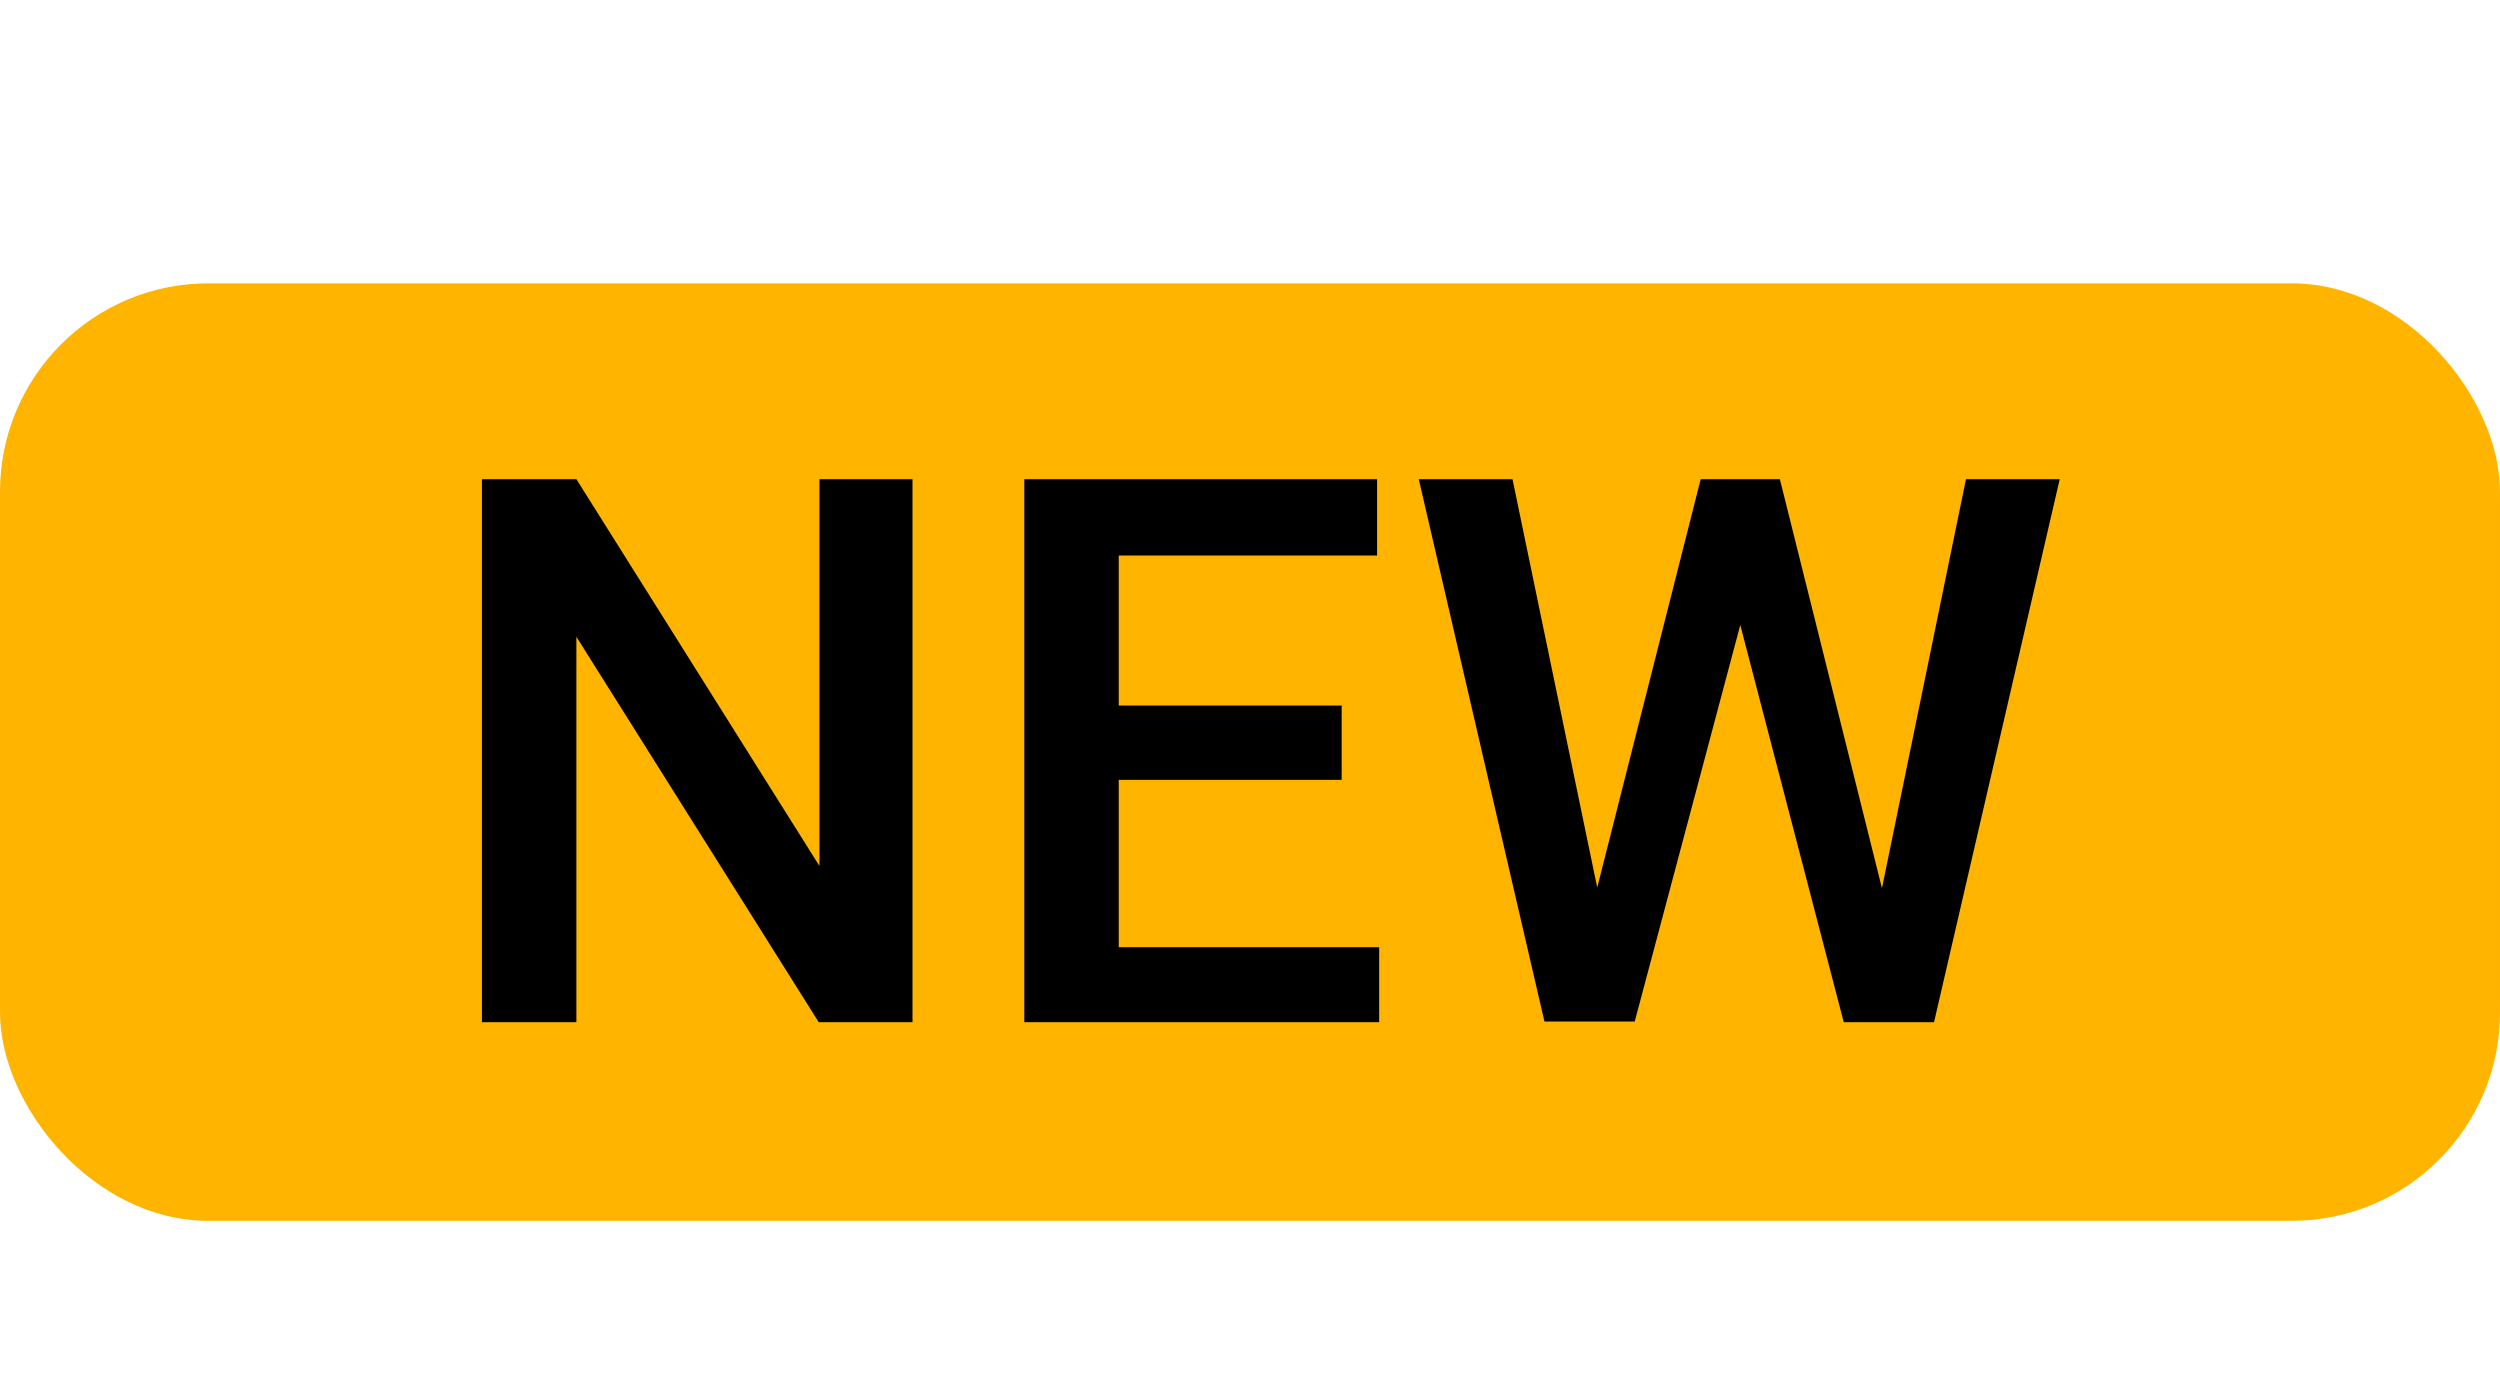
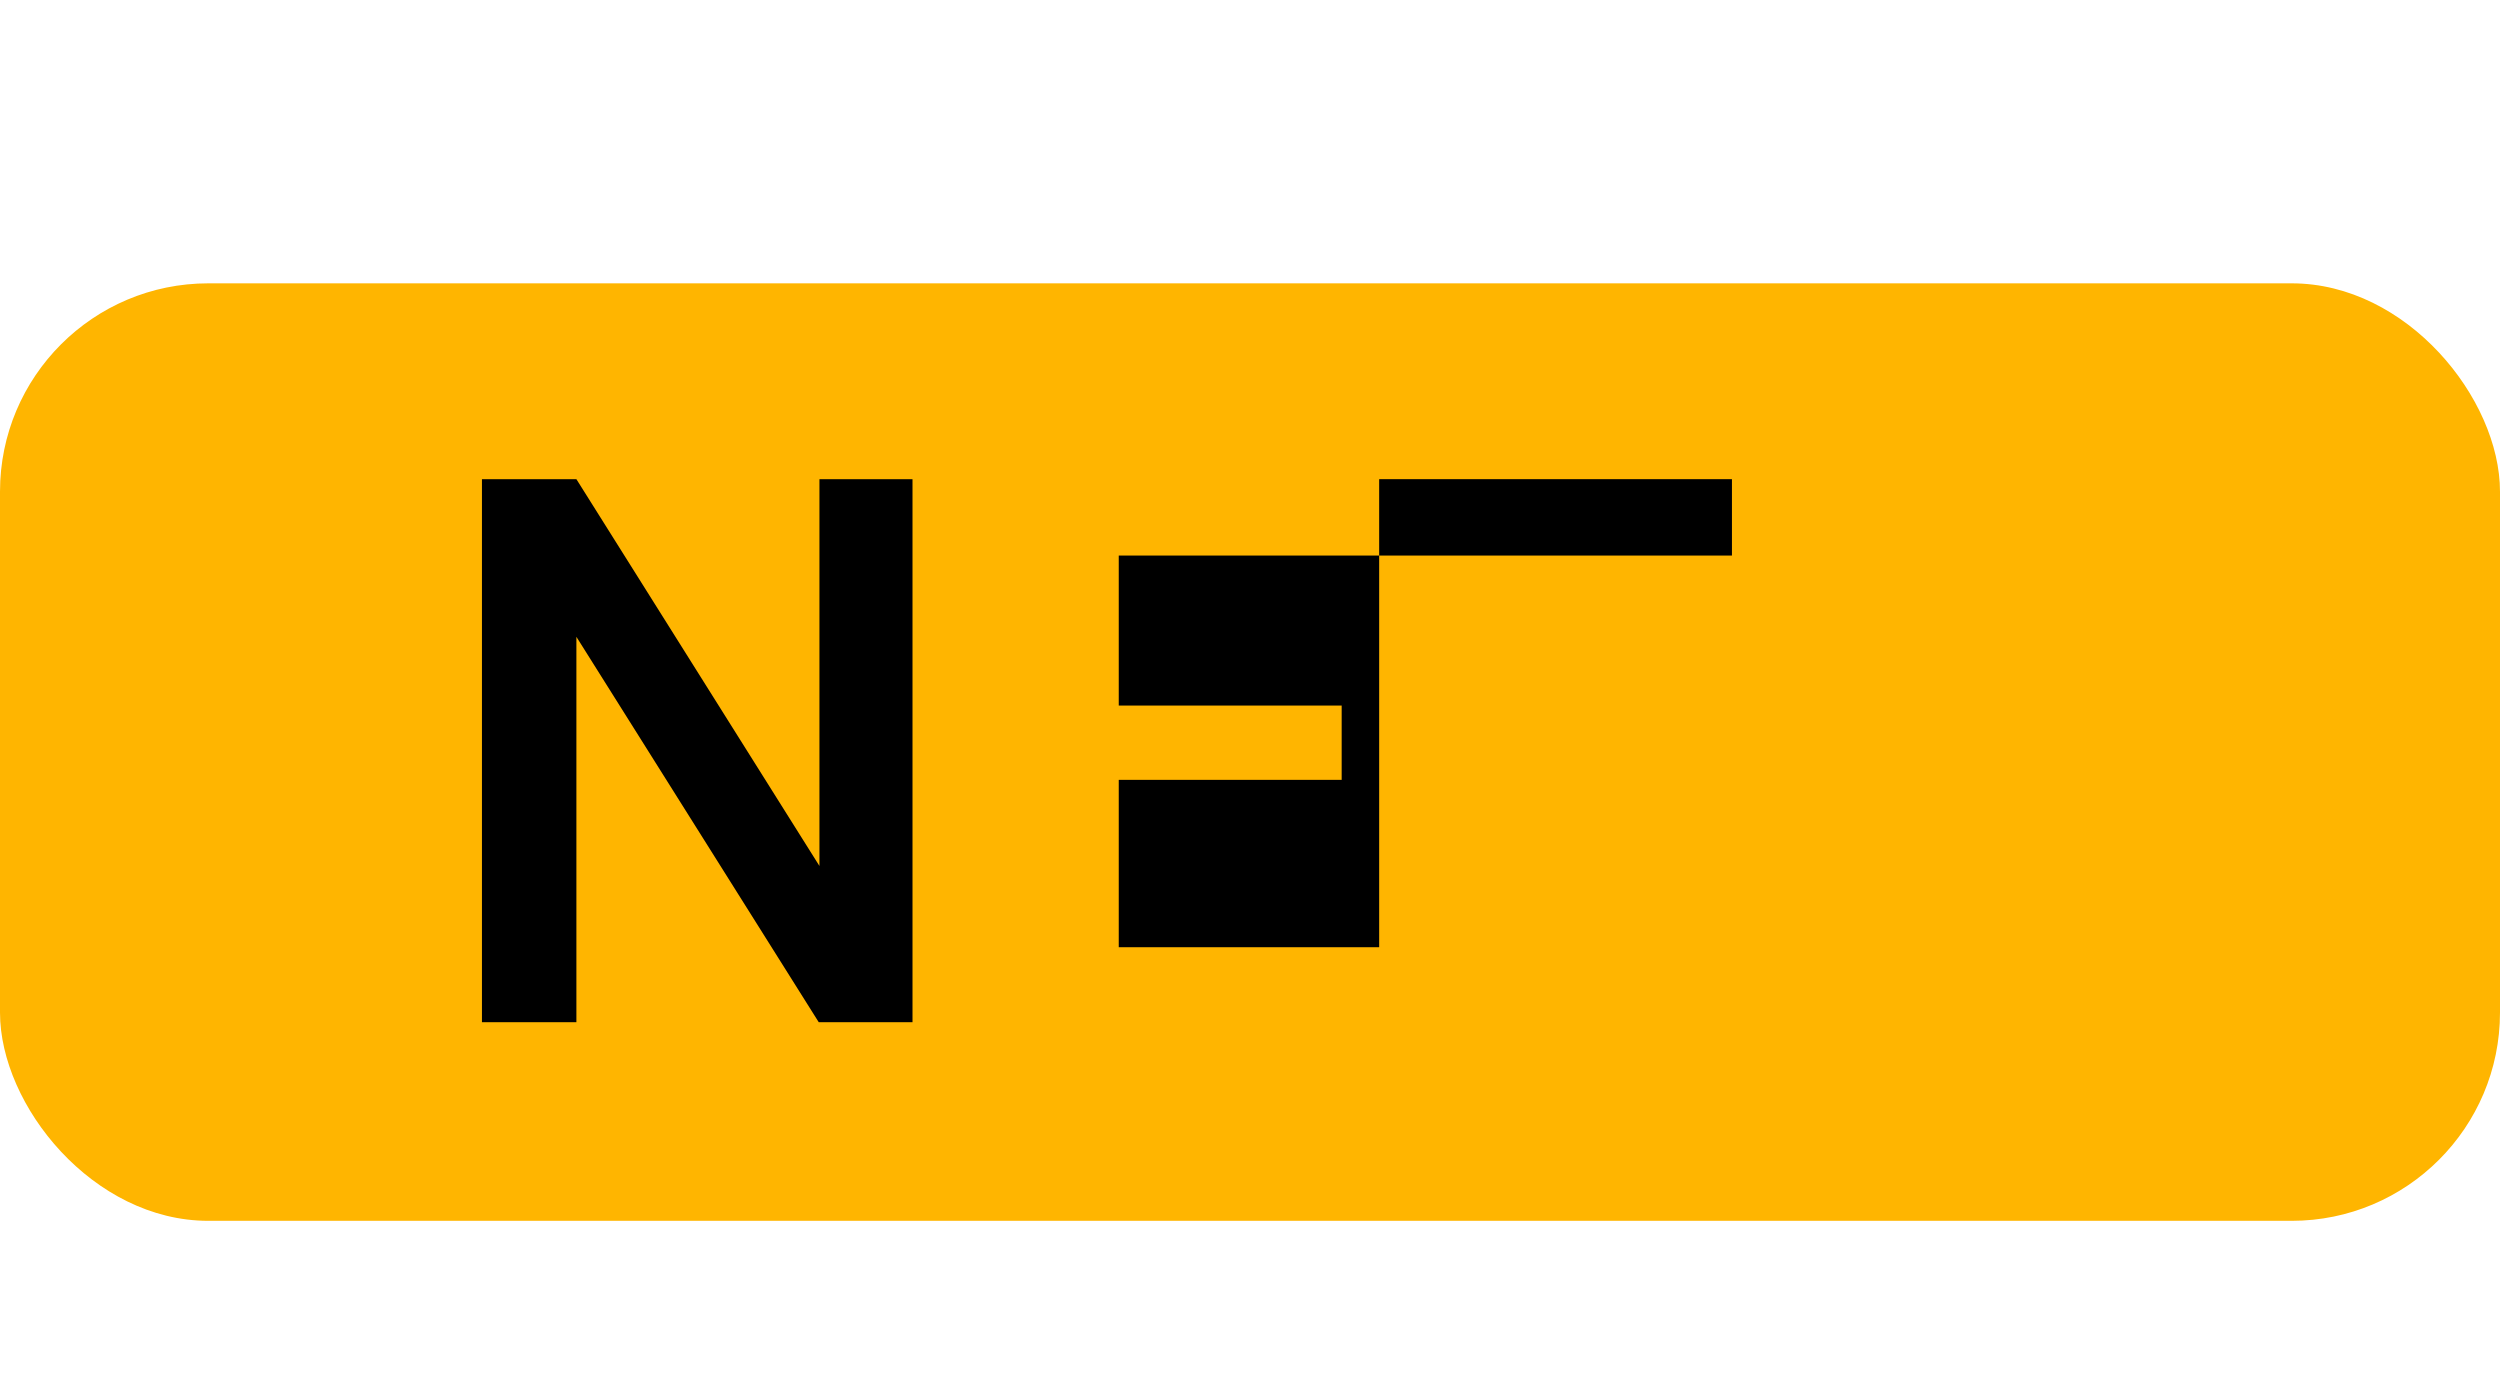
<svg xmlns="http://www.w3.org/2000/svg" viewBox="0 0 36 20">
  <defs>
    <style>.cls-1{fill:#ffb500;}</style>
  </defs>
  <g id="Layer_1" data-name="Layer 1">
    <rect class="cls-1" y="4.08" width="36" height="13.5" rx="3" />
  </g>
  <g id="Layer_2" data-name="Layer 2">
    <path d="M13.14,14.72H11.79L8.3,9.17v5.55H6.94V6.9H8.3l3.5,5.57V6.9h1.34Z" />
-     <path d="M19.32,11.23H16.11v2.41h3.75v1.08H14.75V6.9h5.08V8H16.11v2.16h3.21Z" />
-     <path d="M27.1,12.79,28.31,6.9h1.35l-1.81,7.82h-1.3L25.06,9l-1.52,5.71h-1.3L20.43,6.9h1.35L23,12.78,24.49,6.9h1.14Z" />
+     <path d="M19.32,11.23H16.11v2.41h3.75v1.08V6.9h5.08V8H16.11v2.16h3.21Z" />
  </g>
</svg>